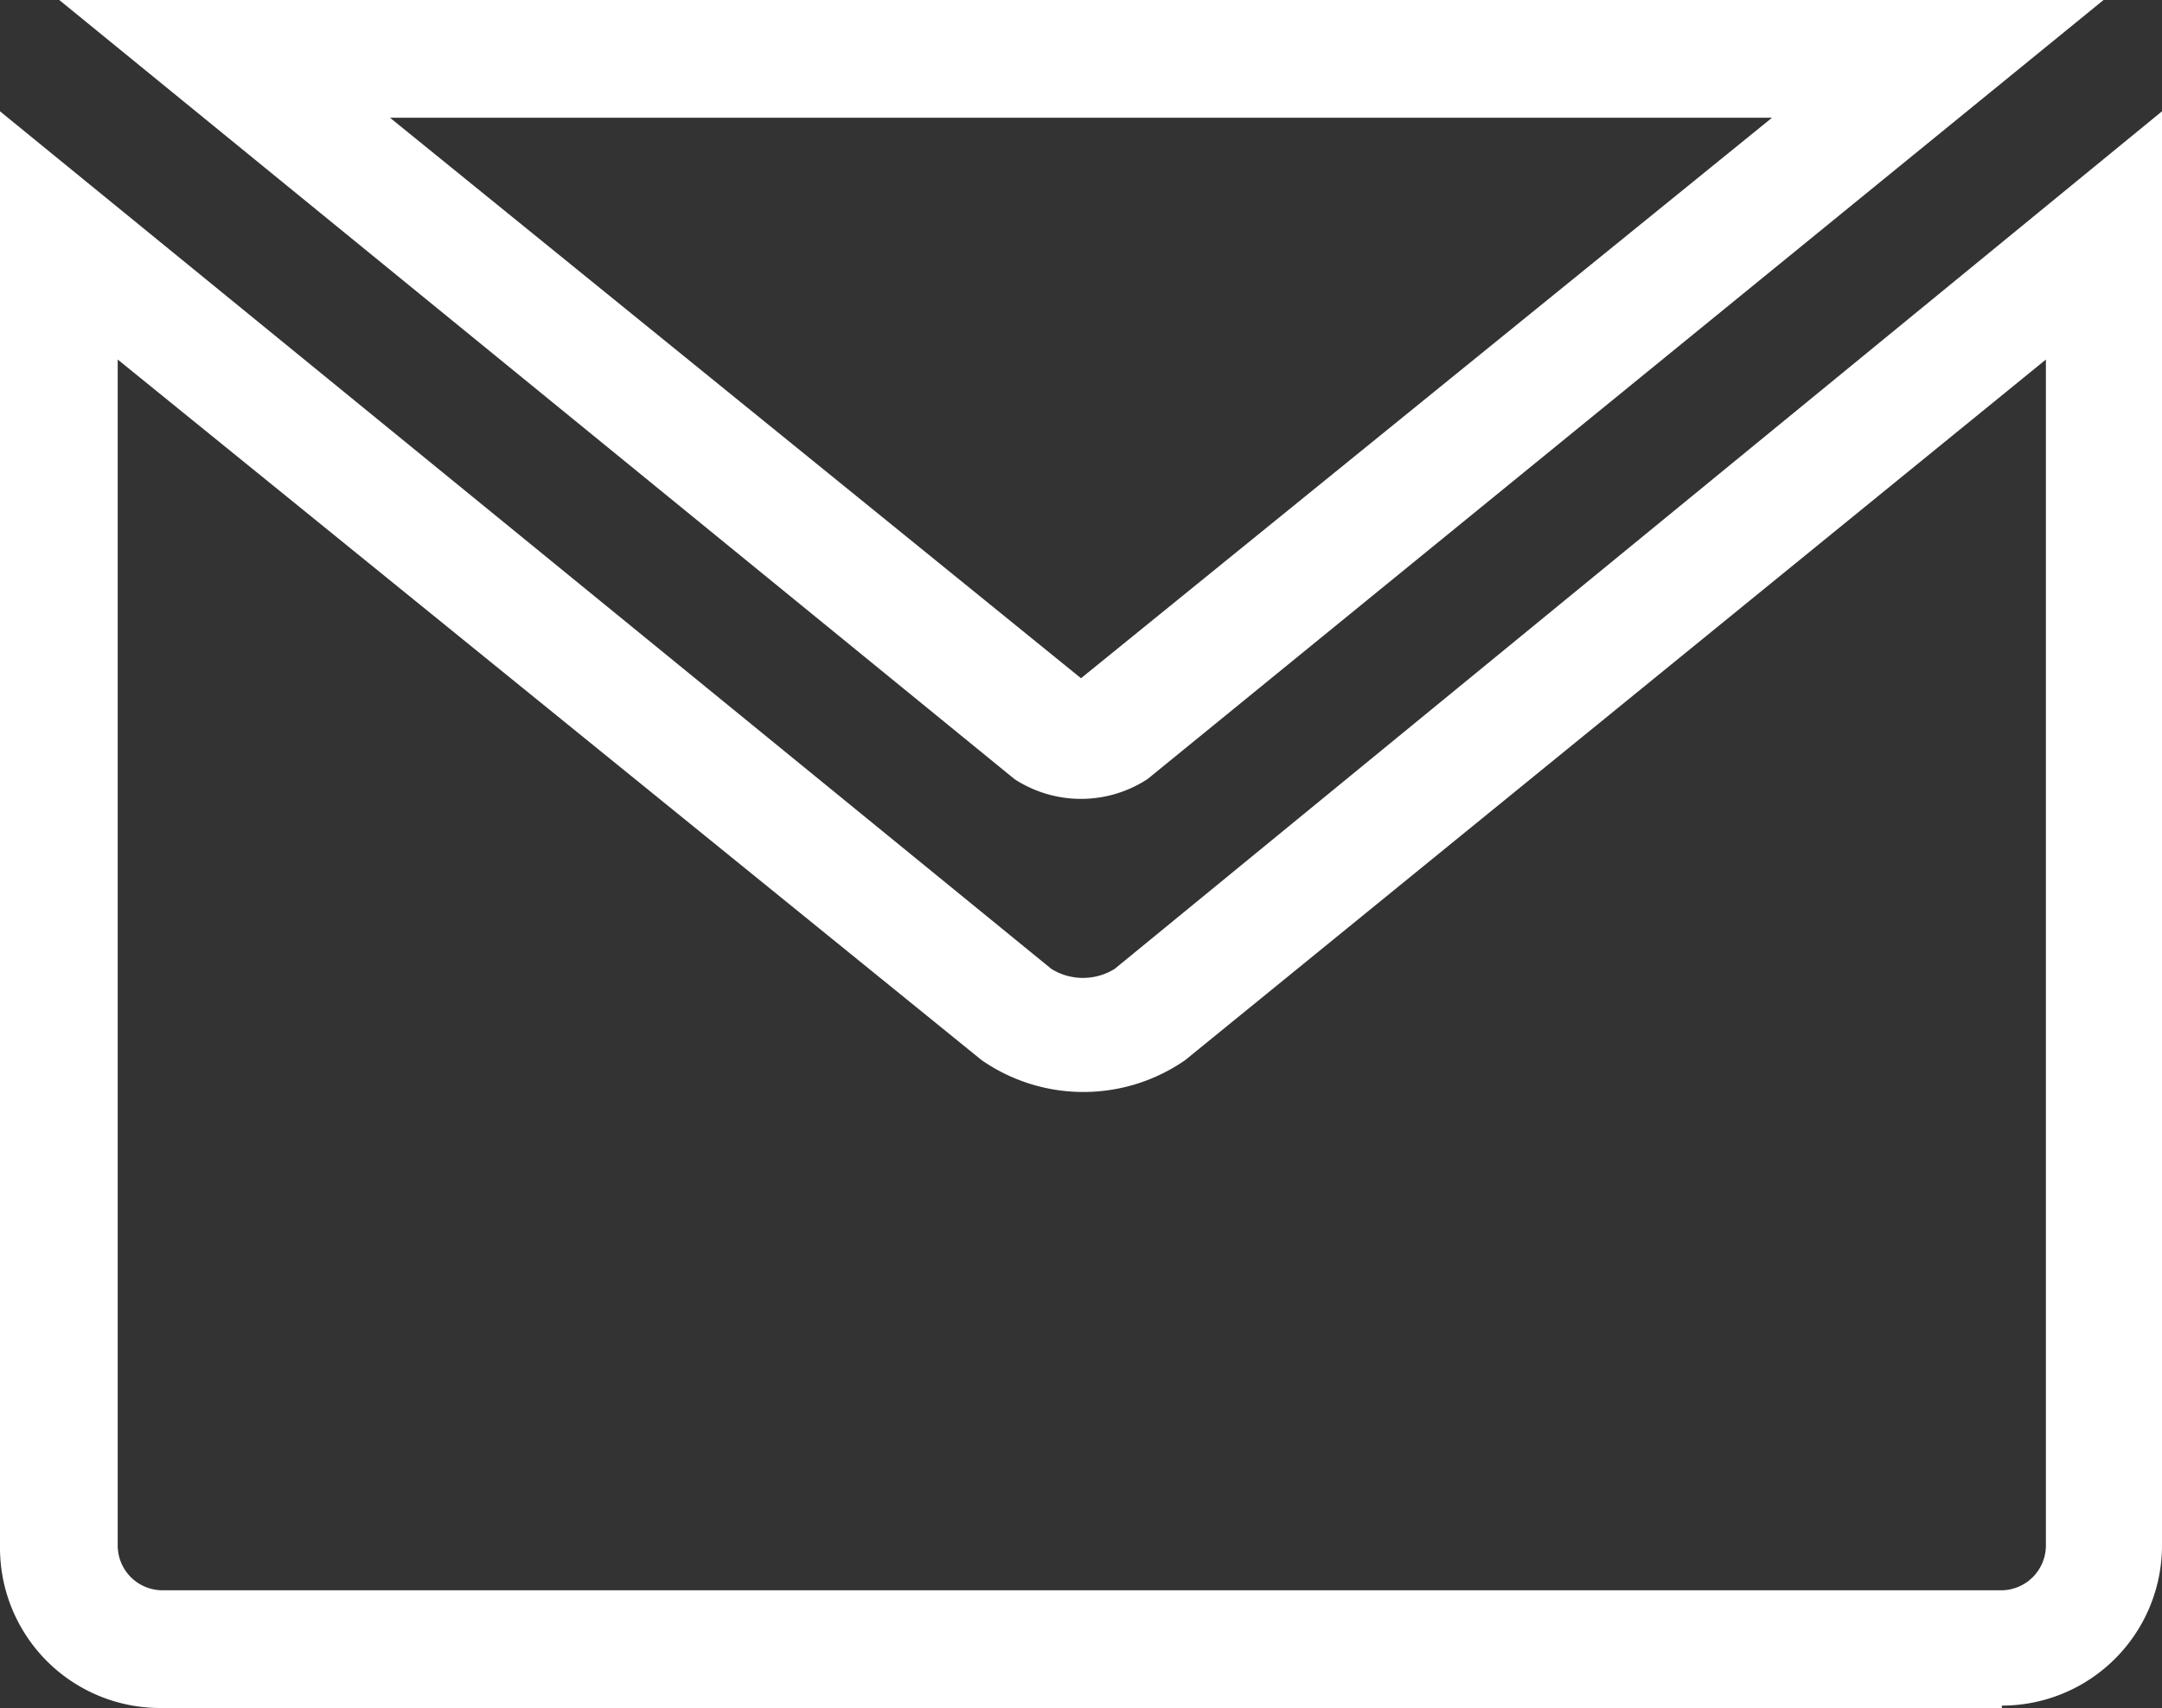
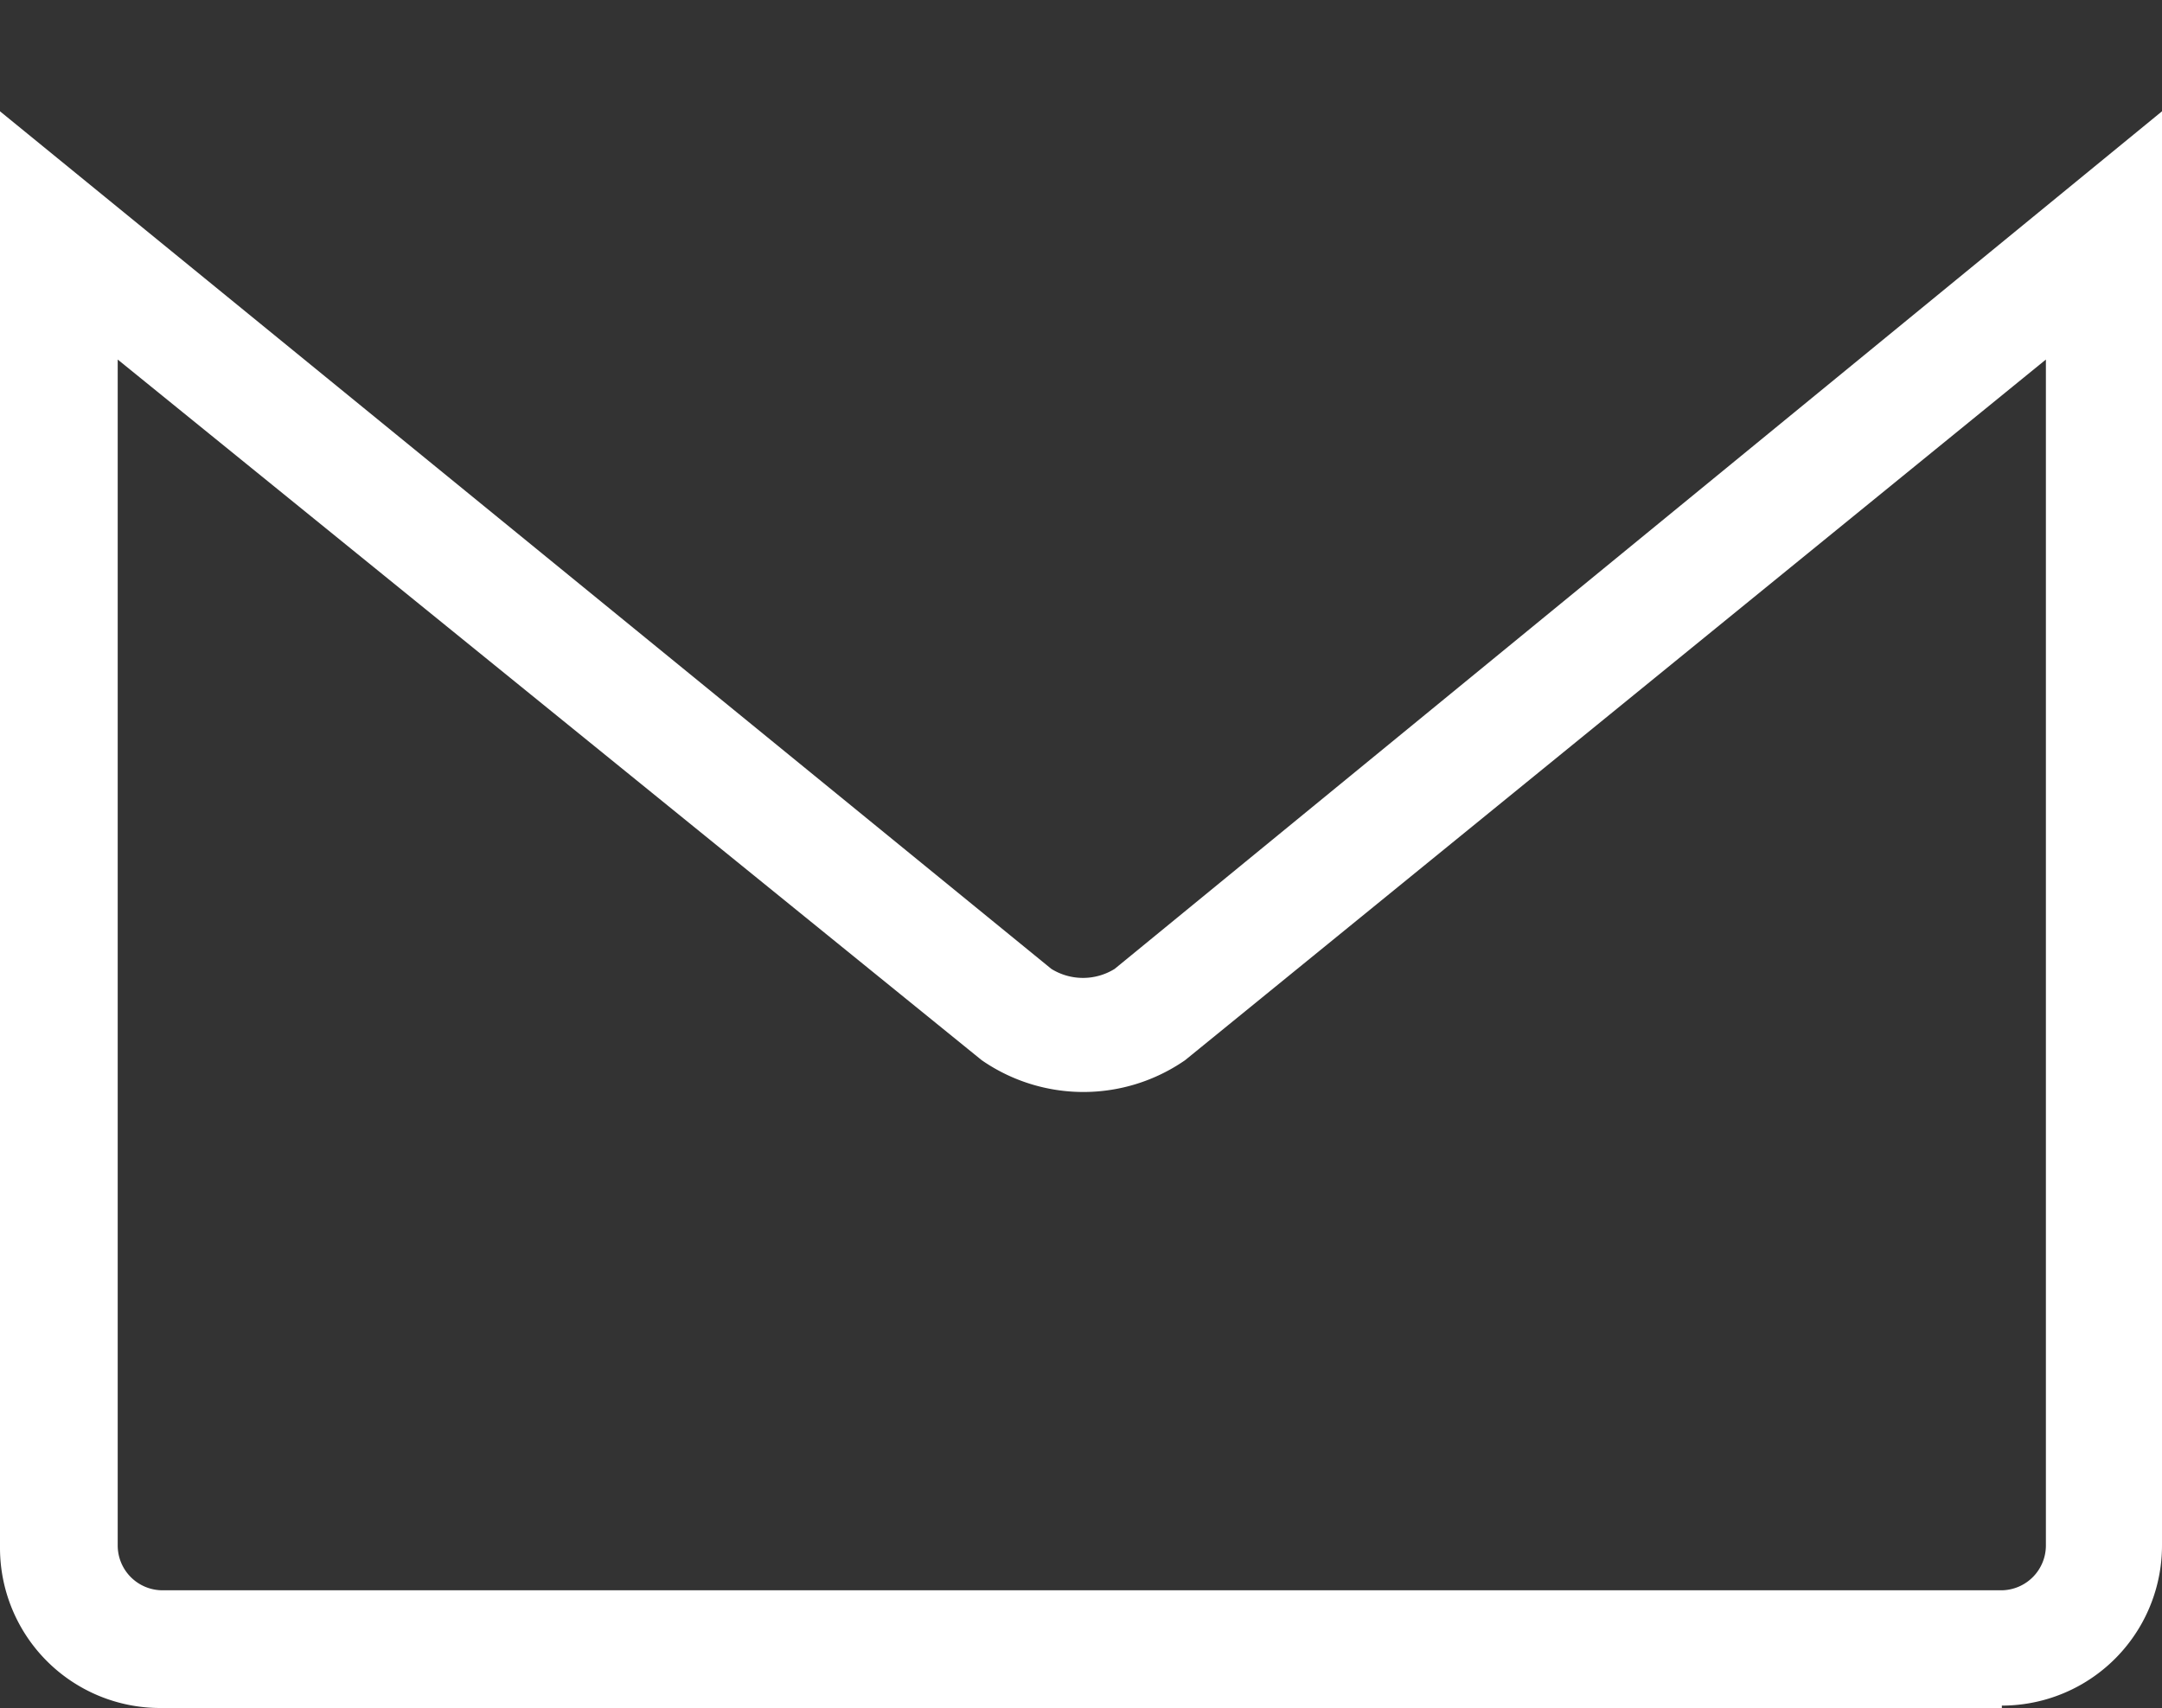
<svg xmlns="http://www.w3.org/2000/svg" id="Ebene_1" data-name="Ebene 1" width="27" height="21.33" viewBox="0 0 27 21.33">
  <rect x="0" y="0" width="27" height="21.33" fill="#333333" stroke="none" />
  <defs>
    <style>.cls-1{fill:#fff;}</style>
  </defs>
  <path class="cls-1" d="M25,21.33H2a2,2,0,0,1-2-2V1.39L13.13,12.1a.75.75,0,0,0,.79,0L27,1.39V19.3a2,2,0,0,1-2,2ZM1.47,4.49V19.3a.56.56,0,0,0,.56.56H25a.56.56,0,0,0,.55-.56V4.49L14.8,13.24a2.23,2.23,0,0,1-2.54,0Z" />
-   <path class="cls-1" d="M22.13,1.47l-8.63,7-8.63-7H22.13M26.27,0H.74L12.67,9.73a1.52,1.52,0,0,0,1.66,0Z" />
</svg>